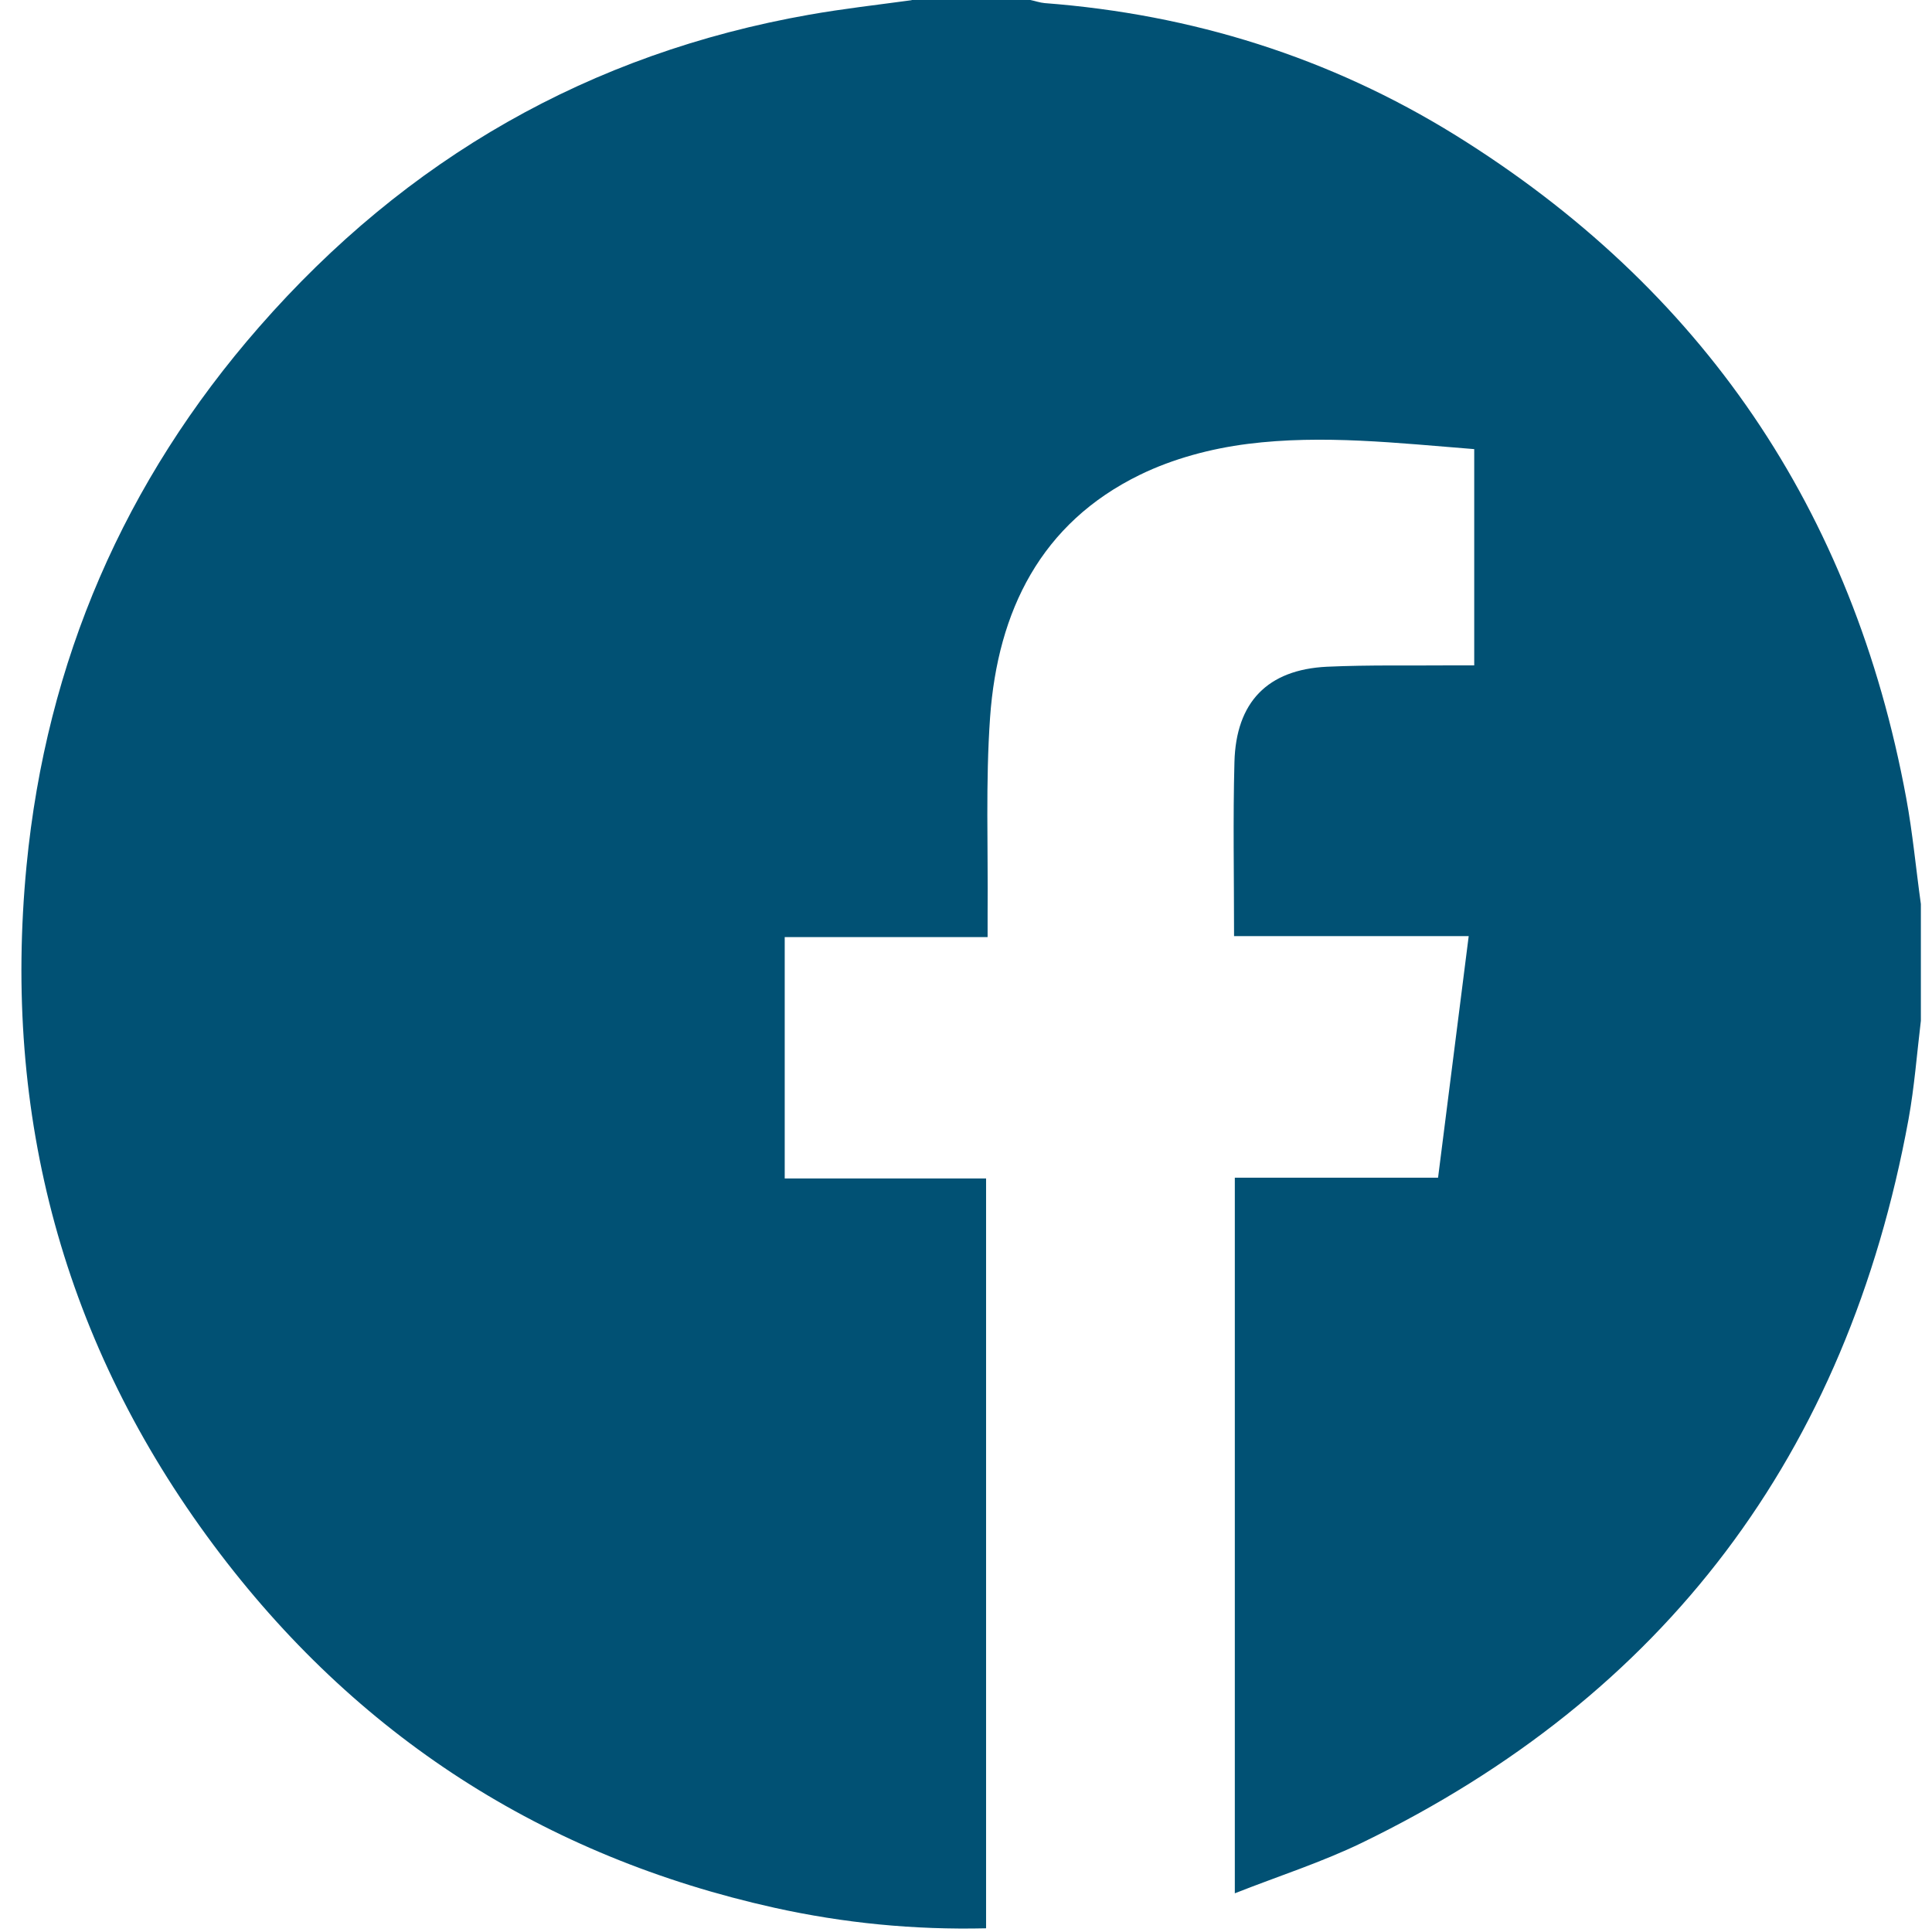
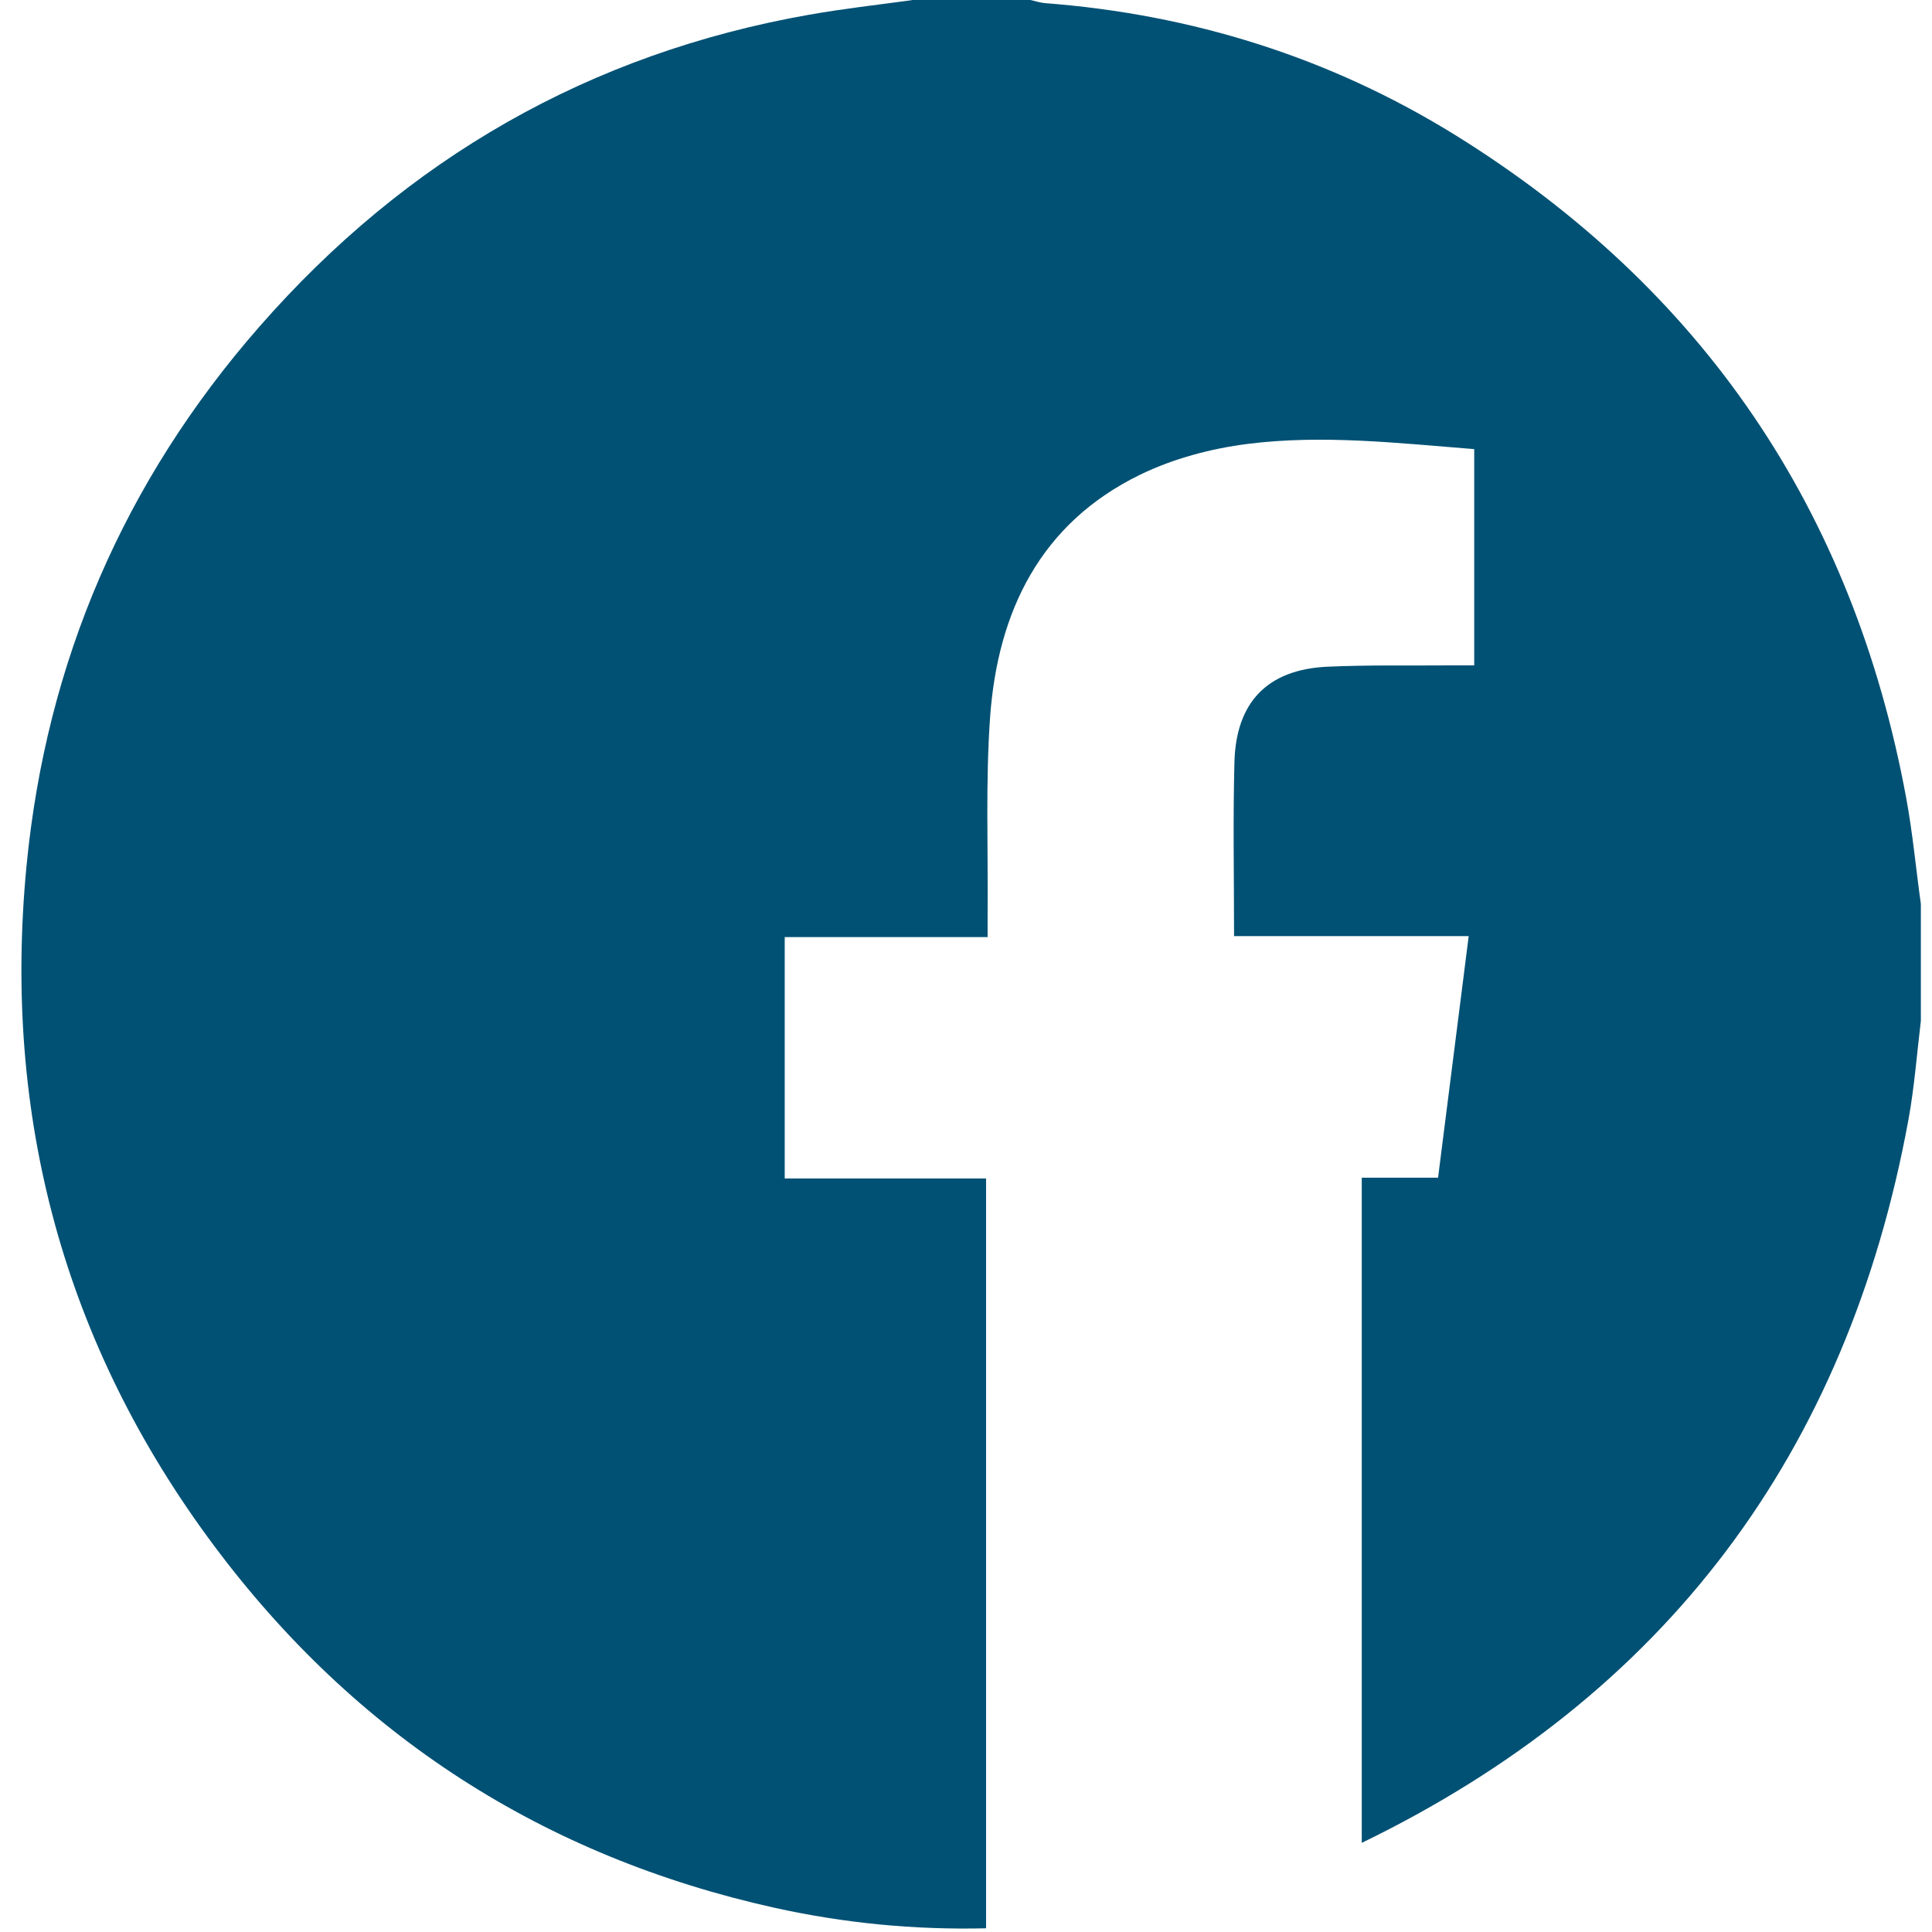
<svg xmlns="http://www.w3.org/2000/svg" width="71" height="71" viewBox="0 0 71 71" fill="none">
-   <path d="M33.503 0C34.958 0 36.413 0 37.867 0C38.042 0.036 38.217 0.099 38.392 0.114C43.798 0.526 48.862 2.102 53.492 4.971C62.548 10.596 68.095 18.721 70.053 29.331C70.291 30.617 70.409 31.923 70.591 33.223V37.513C70.445 38.72 70.354 39.941 70.137 41.135C67.878 53.449 61.171 62.327 50.044 67.724C48.561 68.442 46.98 68.946 45.379 69.578V43.279H52.848L53.974 34.402H45.351C45.351 32.2 45.309 30.105 45.365 28.01C45.421 25.802 46.582 24.608 48.764 24.502C50.33 24.431 51.897 24.466 53.464 24.452C53.701 24.452 53.946 24.452 54.177 24.452V16.505C51.38 16.285 48.61 15.965 45.854 16.313C44.505 16.484 43.113 16.853 41.889 17.45C38.252 19.225 36.665 22.449 36.385 26.363C36.217 28.749 36.315 31.156 36.294 33.557C36.294 33.827 36.294 34.09 36.294 34.438H28.838V43.308H36.238V70.864C33.58 70.927 31.007 70.672 28.468 70.111C19.991 68.229 13.075 63.797 7.843 56.773C2.346 49.394 0.087 41.014 0.975 31.817C1.703 24.296 4.577 17.67 9.522 12.017C14.942 5.817 21.684 1.96 29.741 0.54C30.986 0.32 32.252 0.178 33.503 0.007V0Z" fill="#015174" />
+   <path d="M33.503 0C34.958 0 36.413 0 37.867 0C38.042 0.036 38.217 0.099 38.392 0.114C43.798 0.526 48.862 2.102 53.492 4.971C62.548 10.596 68.095 18.721 70.053 29.331C70.291 30.617 70.409 31.923 70.591 33.223V37.513C70.445 38.72 70.354 39.941 70.137 41.135C67.878 53.449 61.171 62.327 50.044 67.724V43.279H52.848L53.974 34.402H45.351C45.351 32.2 45.309 30.105 45.365 28.01C45.421 25.802 46.582 24.608 48.764 24.502C50.33 24.431 51.897 24.466 53.464 24.452C53.701 24.452 53.946 24.452 54.177 24.452V16.505C51.38 16.285 48.61 15.965 45.854 16.313C44.505 16.484 43.113 16.853 41.889 17.45C38.252 19.225 36.665 22.449 36.385 26.363C36.217 28.749 36.315 31.156 36.294 33.557C36.294 33.827 36.294 34.09 36.294 34.438H28.838V43.308H36.238V70.864C33.58 70.927 31.007 70.672 28.468 70.111C19.991 68.229 13.075 63.797 7.843 56.773C2.346 49.394 0.087 41.014 0.975 31.817C1.703 24.296 4.577 17.67 9.522 12.017C14.942 5.817 21.684 1.96 29.741 0.54C30.986 0.32 32.252 0.178 33.503 0.007V0Z" fill="#015174" />
</svg>